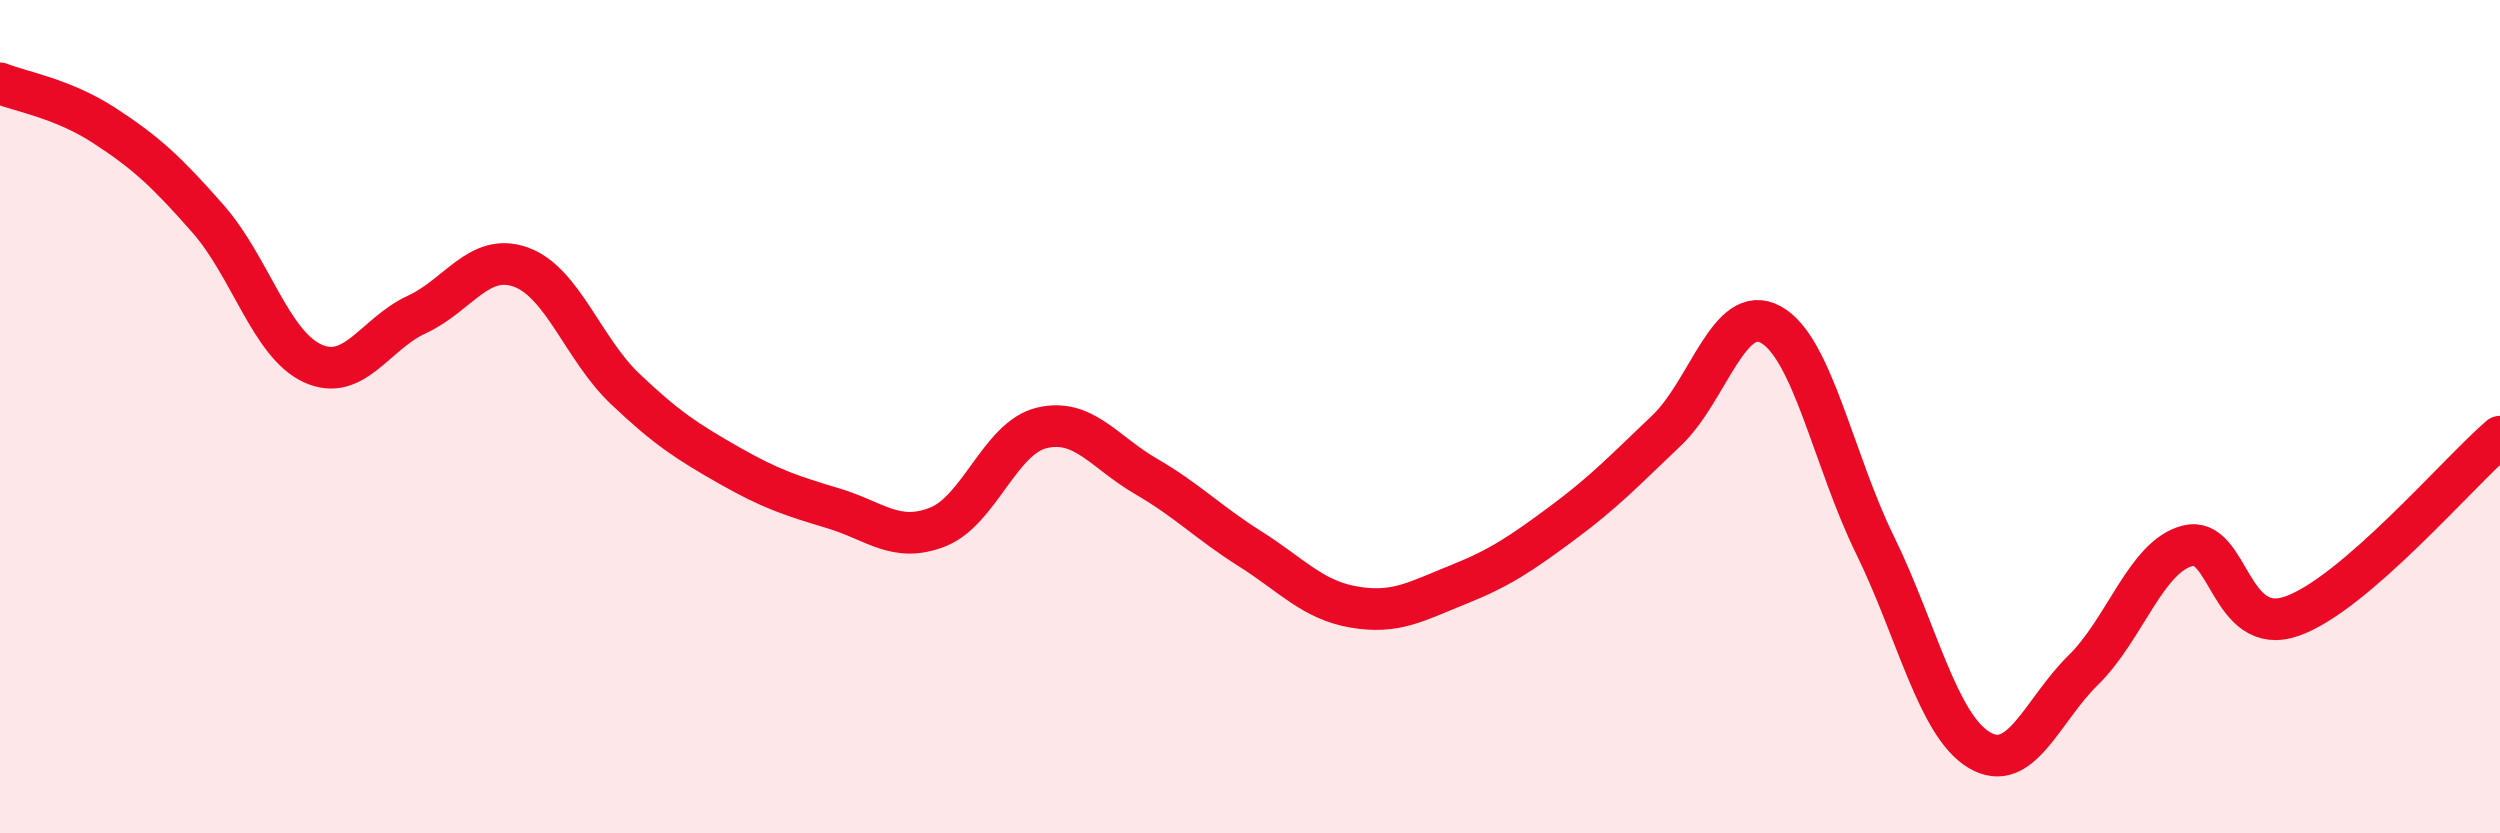
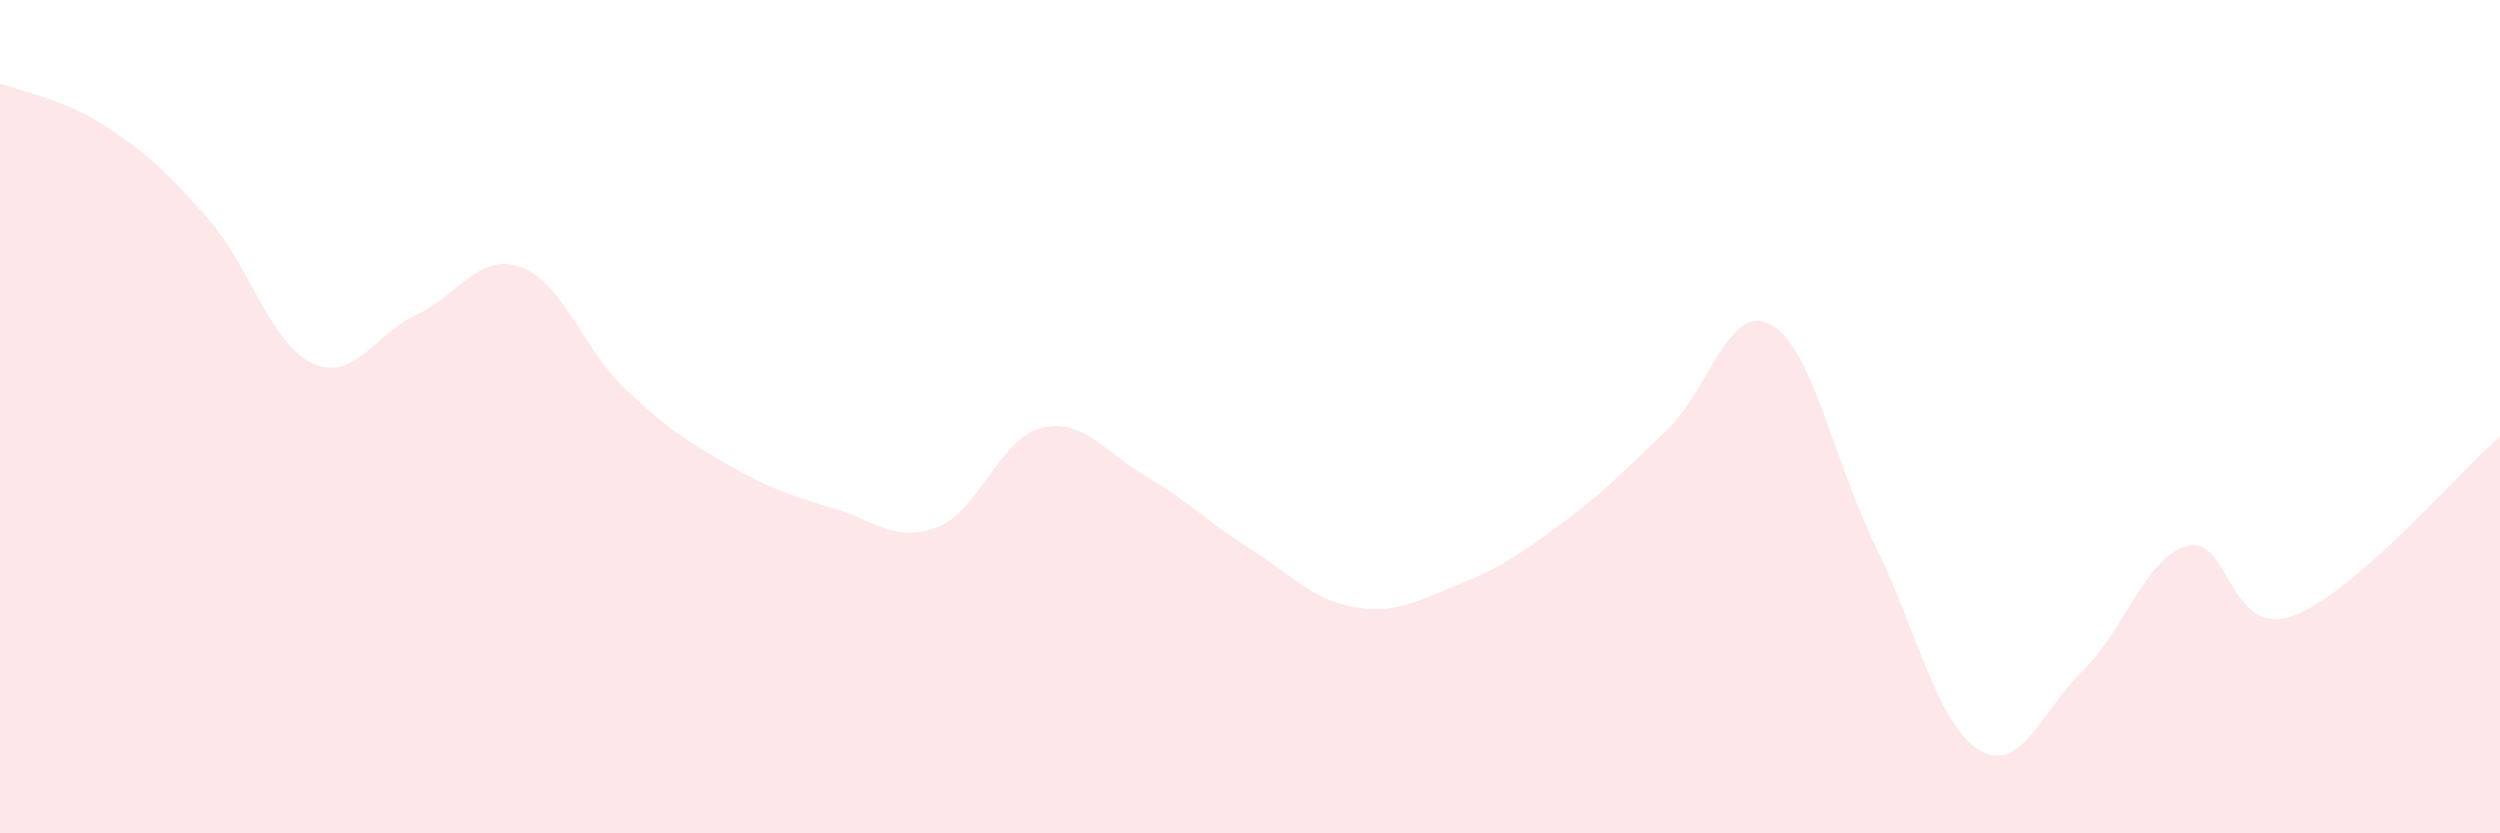
<svg xmlns="http://www.w3.org/2000/svg" width="60" height="20" viewBox="0 0 60 20">
  <path d="M 0,2 C 0.5,2.2 1.5,2.36 2.5,3.01 C 3.5,3.66 4,4.12 5,5.26 C 6,6.4 6.5,8.26 7.5,8.72 C 8.5,9.18 9,8.01 10,7.55 C 11,7.09 11.5,6.05 12.5,6.41 C 13.5,6.77 14,8.38 15,9.33 C 16,10.28 16.5,10.6 17.5,11.17 C 18.5,11.74 19,11.9 20,12.2 C 21,12.5 21.5,13.04 22.5,12.65 C 23.5,12.26 24,10.51 25,10.27 C 26,10.03 26.5,10.85 27.5,11.43 C 28.5,12.01 29,12.54 30,13.17 C 31,13.8 31.5,14.4 32.5,14.57 C 33.5,14.74 34,14.43 35,14.03 C 36,13.63 36.5,13.29 37.5,12.55 C 38.5,11.81 39,11.28 40,10.33 C 41,9.38 41.5,7.24 42.5,7.79 C 43.5,8.34 44,11.04 45,13.08 C 46,15.12 46.5,17.4 47.5,18 C 48.5,18.6 49,17.06 50,16.08 C 51,15.1 51.5,13.36 52.5,13.1 C 53.5,12.84 53.5,15.31 55,14.79 C 56.5,14.27 59,11.34 60,10.48L60 20L0 20Z" fill="#EB0A25" opacity="0.1" stroke-linecap="round" stroke-linejoin="round" />
-   <path d="M 0,2 C 0.5,2.2 1.5,2.36 2.5,3.01 C 3.5,3.66 4,4.12 5,5.26 C 6,6.4 6.5,8.26 7.5,8.72 C 8.5,9.18 9,8.01 10,7.55 C 11,7.09 11.5,6.05 12.5,6.41 C 13.5,6.77 14,8.38 15,9.33 C 16,10.28 16.5,10.6 17.5,11.17 C 18.5,11.74 19,11.9 20,12.2 C 21,12.5 21.5,13.04 22.5,12.65 C 23.5,12.26 24,10.51 25,10.27 C 26,10.03 26.5,10.85 27.5,11.43 C 28.5,12.01 29,12.54 30,13.17 C 31,13.8 31.5,14.4 32.5,14.57 C 33.5,14.74 34,14.43 35,14.03 C 36,13.63 36.5,13.29 37.5,12.55 C 38.5,11.81 39,11.28 40,10.33 C 41,9.38 41.5,7.24 42.5,7.79 C 43.5,8.34 44,11.04 45,13.08 C 46,15.12 46.5,17.4 47.5,18 C 48.5,18.6 49,17.06 50,16.08 C 51,15.1 51.5,13.36 52.5,13.1 C 53.5,12.84 53.5,15.31 55,14.79 C 56.5,14.27 59,11.34 60,10.48" stroke="#EB0A25" stroke-width="1" fill="none" stroke-linecap="round" stroke-linejoin="round" />
</svg>